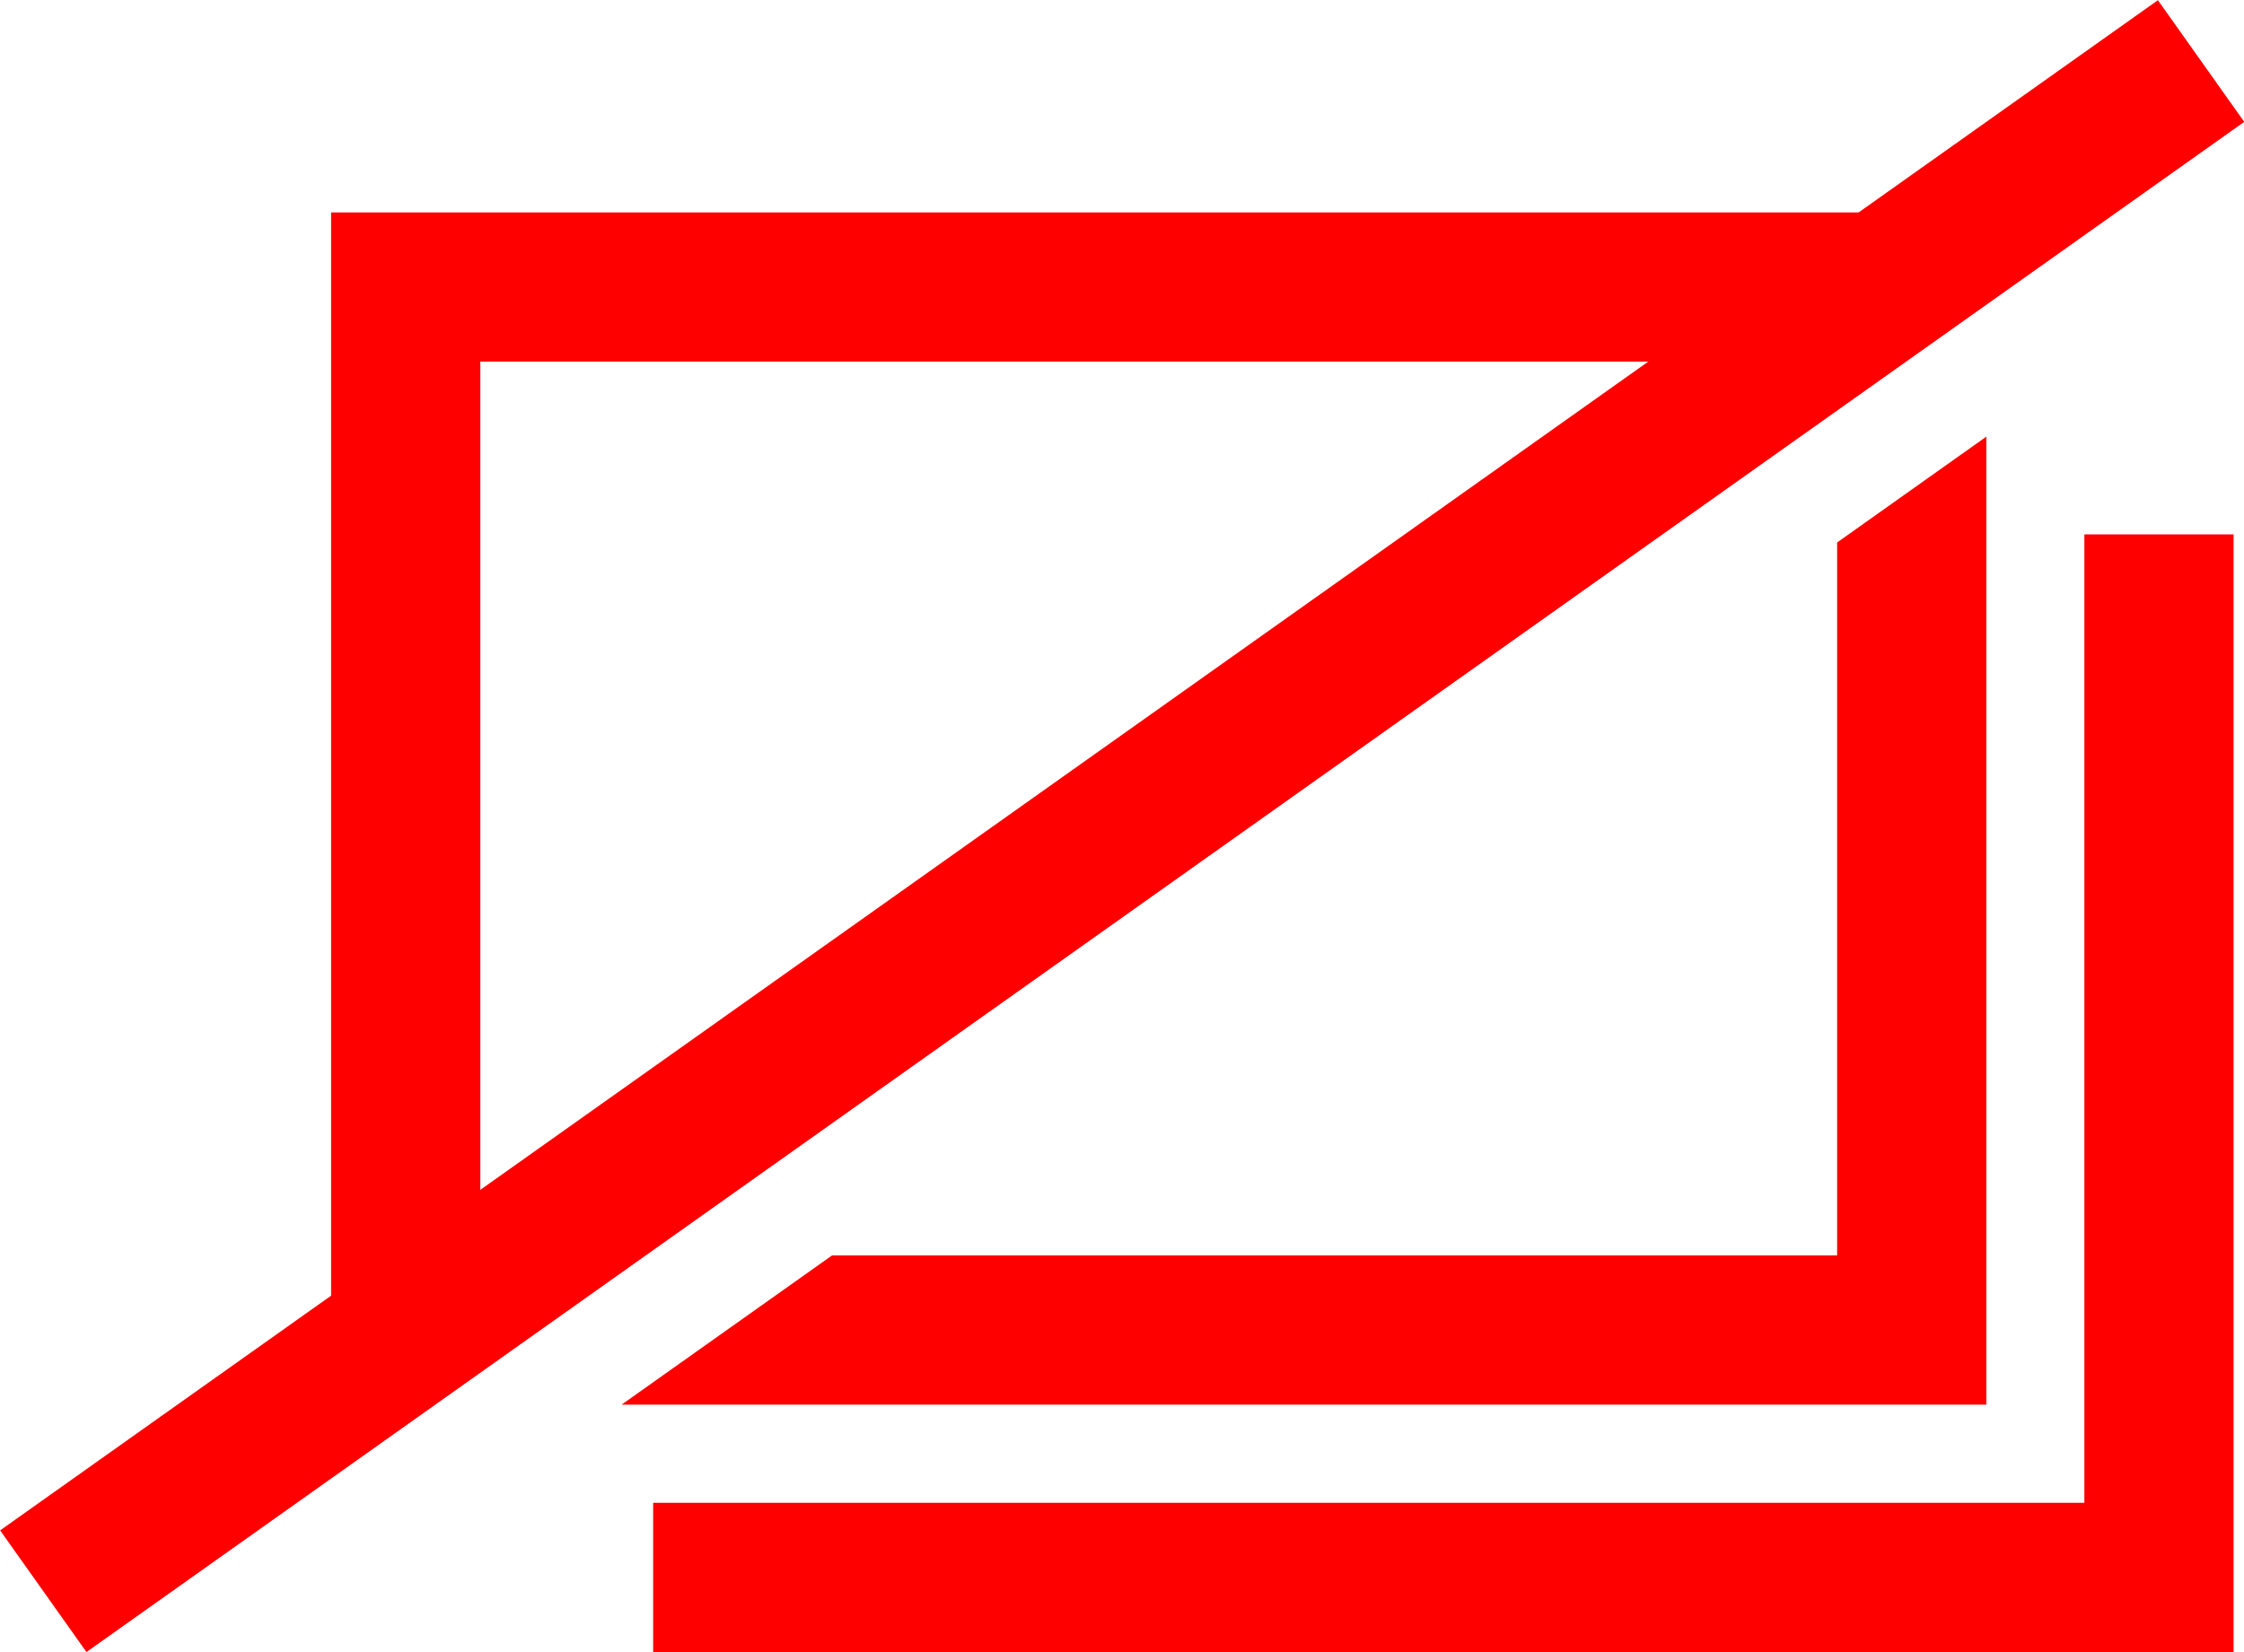
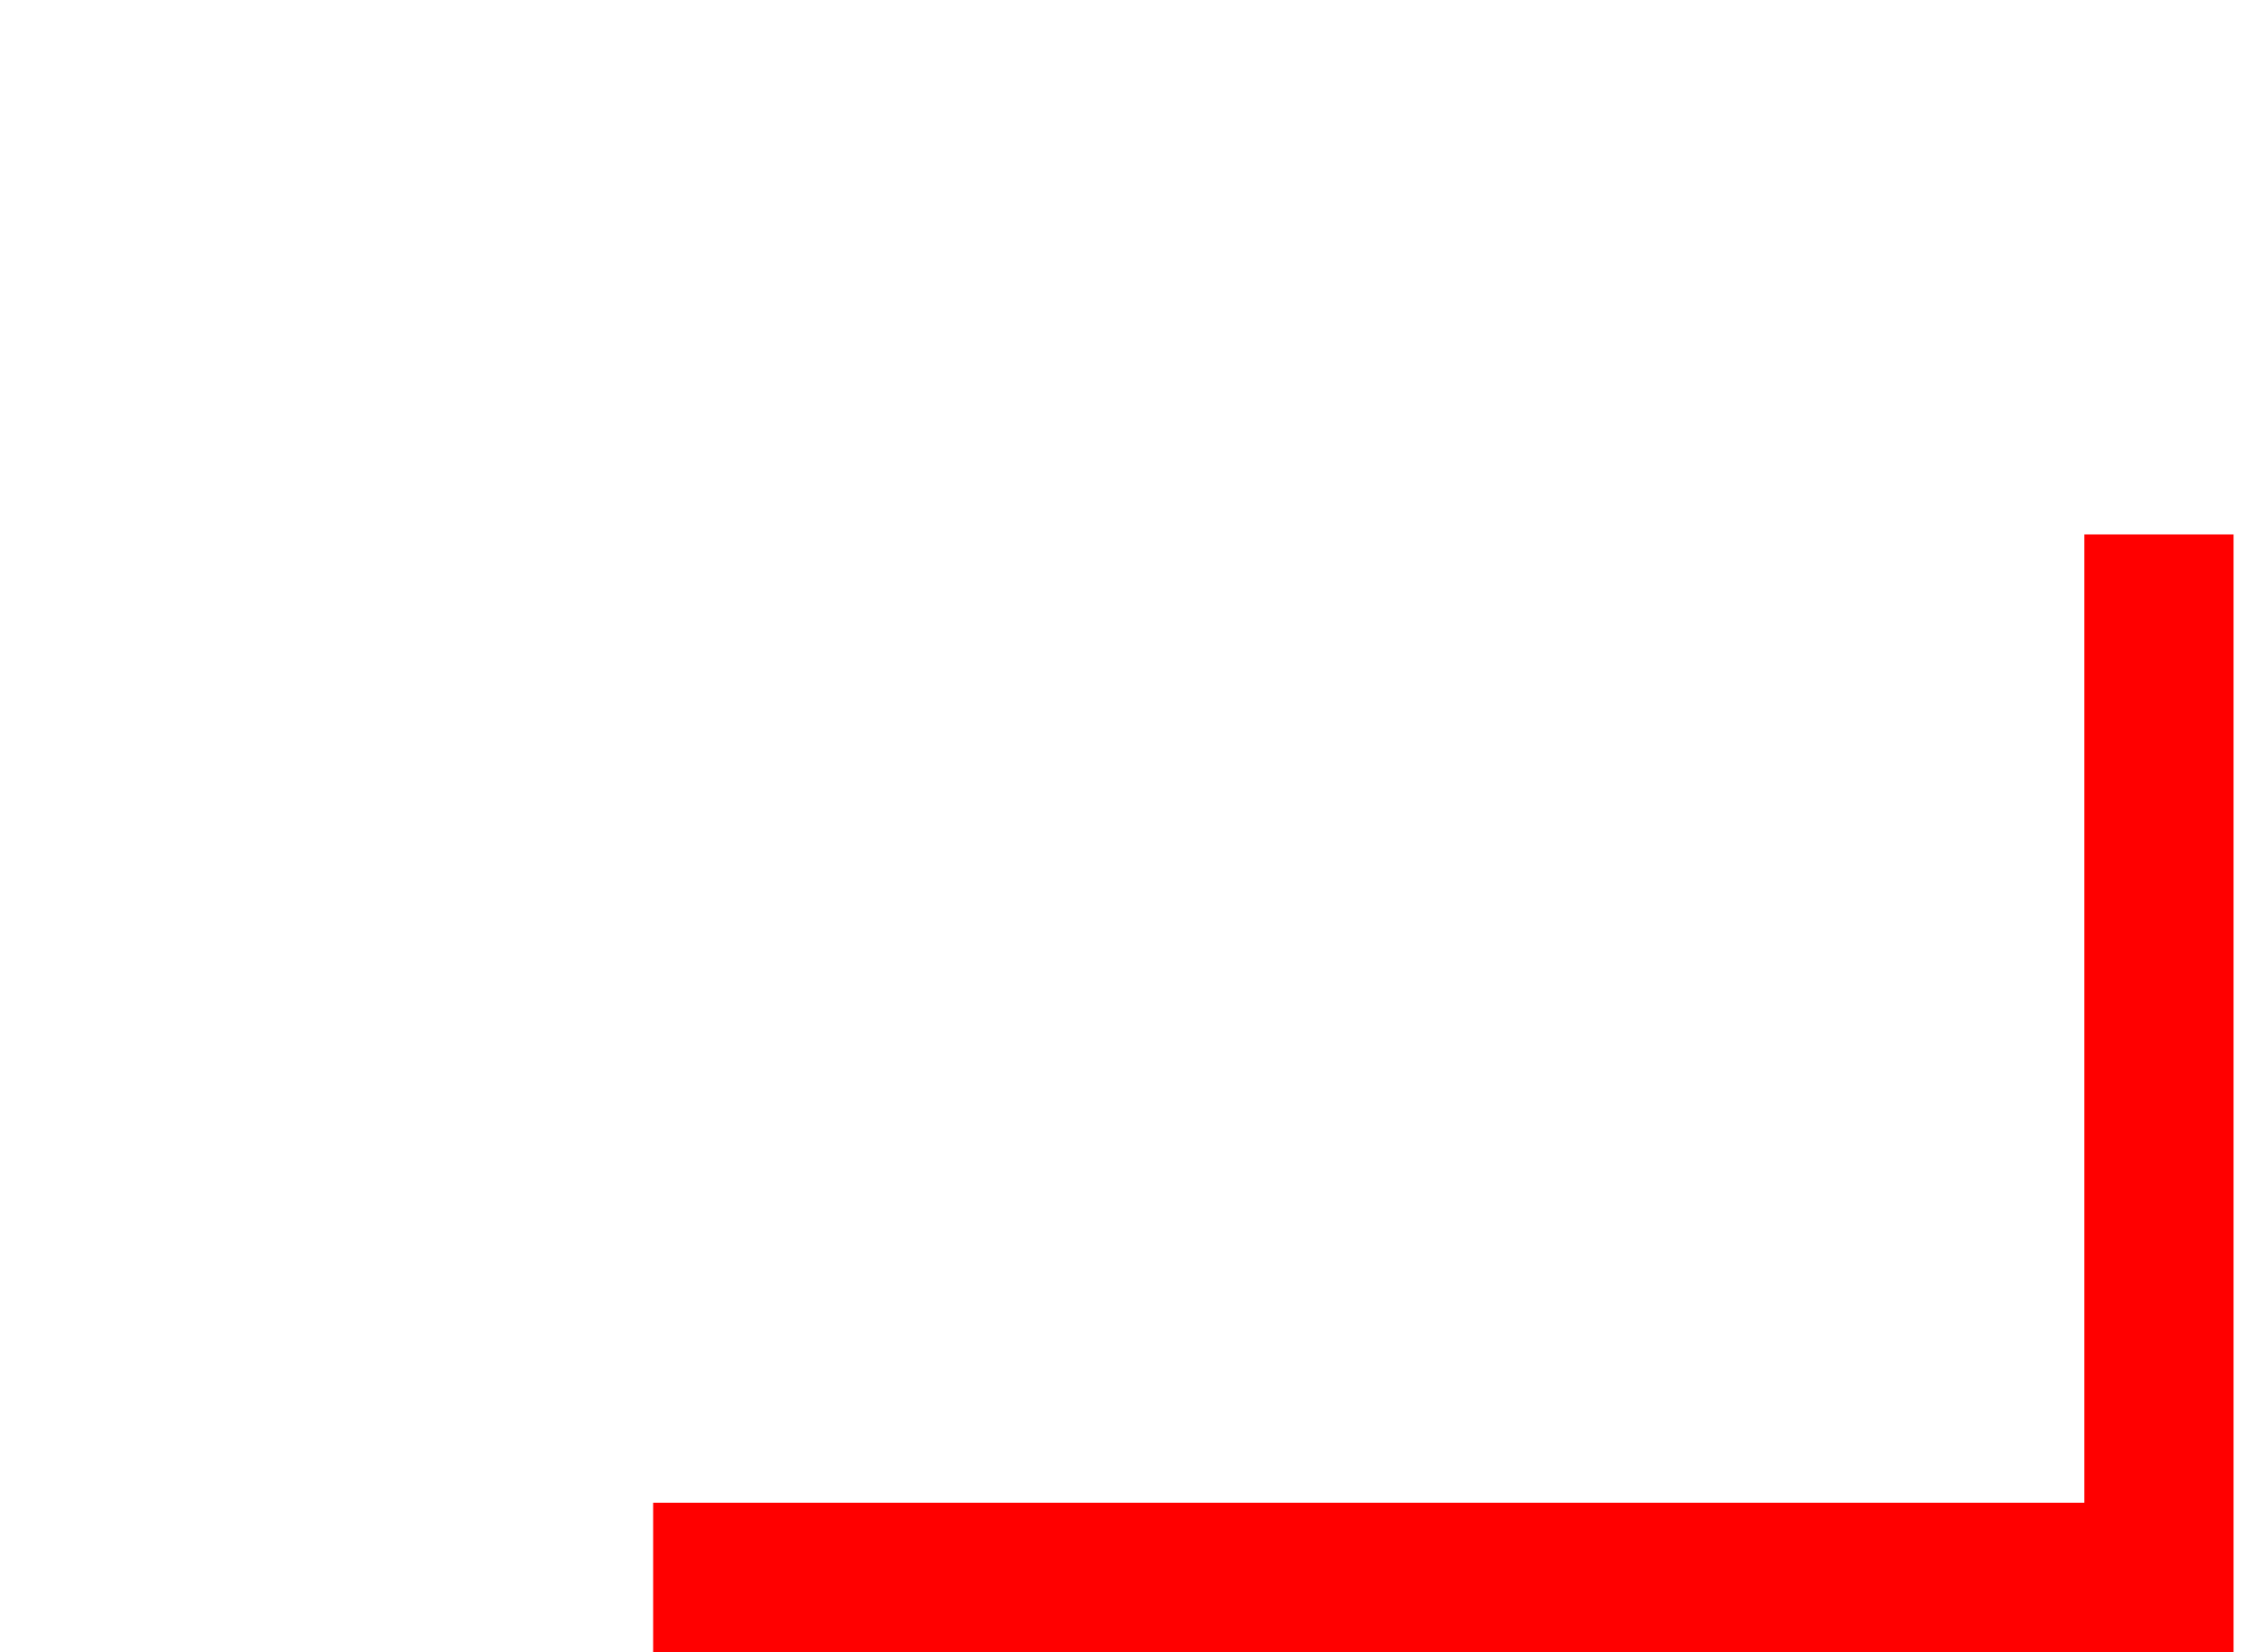
<svg xmlns="http://www.w3.org/2000/svg" id="Layer_2" data-name="Layer 2" viewBox="0 0 96.85 71.32">
  <defs>
    <style> .cls-1 { fill: red; } </style>
  </defs>
  <g id="_Layer_" data-name="&amp;lt;Layer&amp;gt;">
    <g>
      <polygon class="cls-1" points="96.4 71.32 28.19 71.32 28.19 64.88 89.96 64.88 89.96 23.07 96.4 23.07 96.4 71.32" />
      <g>
-         <polygon class="cls-1" points="24.77 54.2 20.73 54.2 20.73 15.61 79.17 15.61 85.73 10.96 85.73 9.17 14.29 9.17 14.29 60.64 15.7 60.64 24.77 54.2" />
-         <polygon class="cls-1" points="79.29 23.42 79.29 54.2 35.91 54.2 26.83 60.64 85.73 60.64 85.73 18.85 79.29 23.42" />
-       </g>
-       <rect class="cls-1" x="-8.66" y="32.44" width="114.18" height="6.44" transform="translate(-11.7 34.6) rotate(-35.35)" />
+         </g>
    </g>
  </g>
</svg>